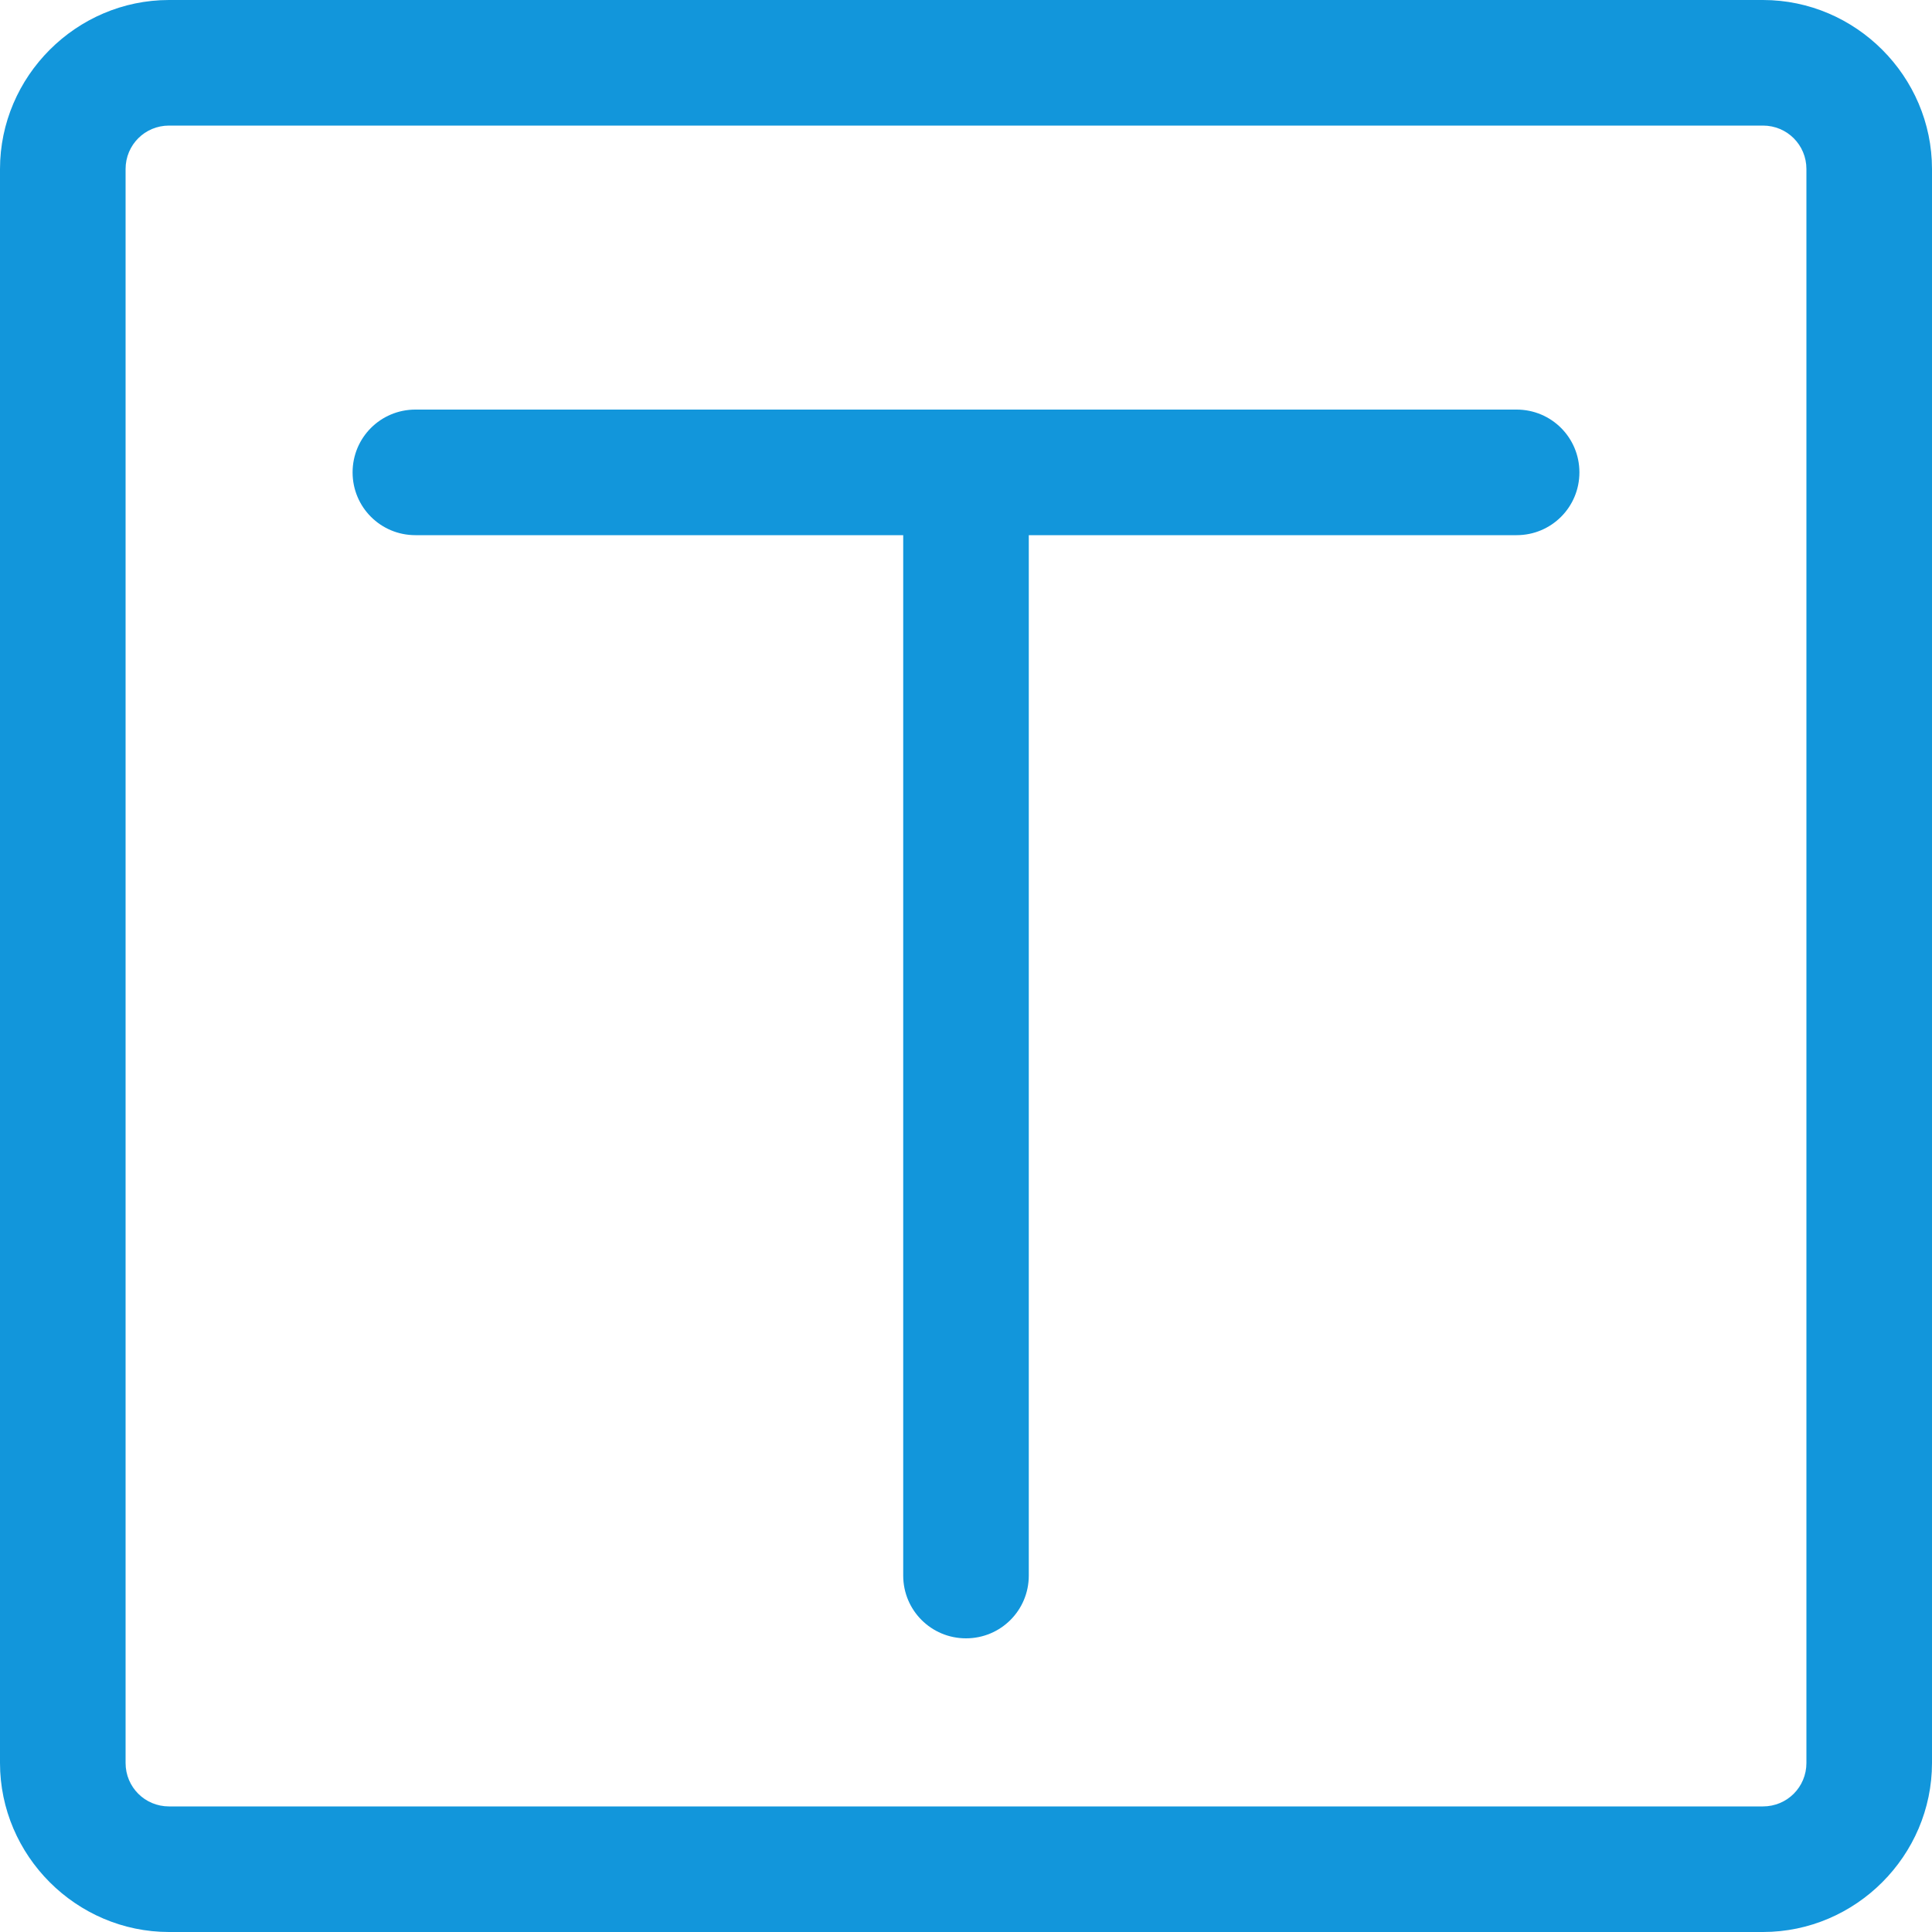
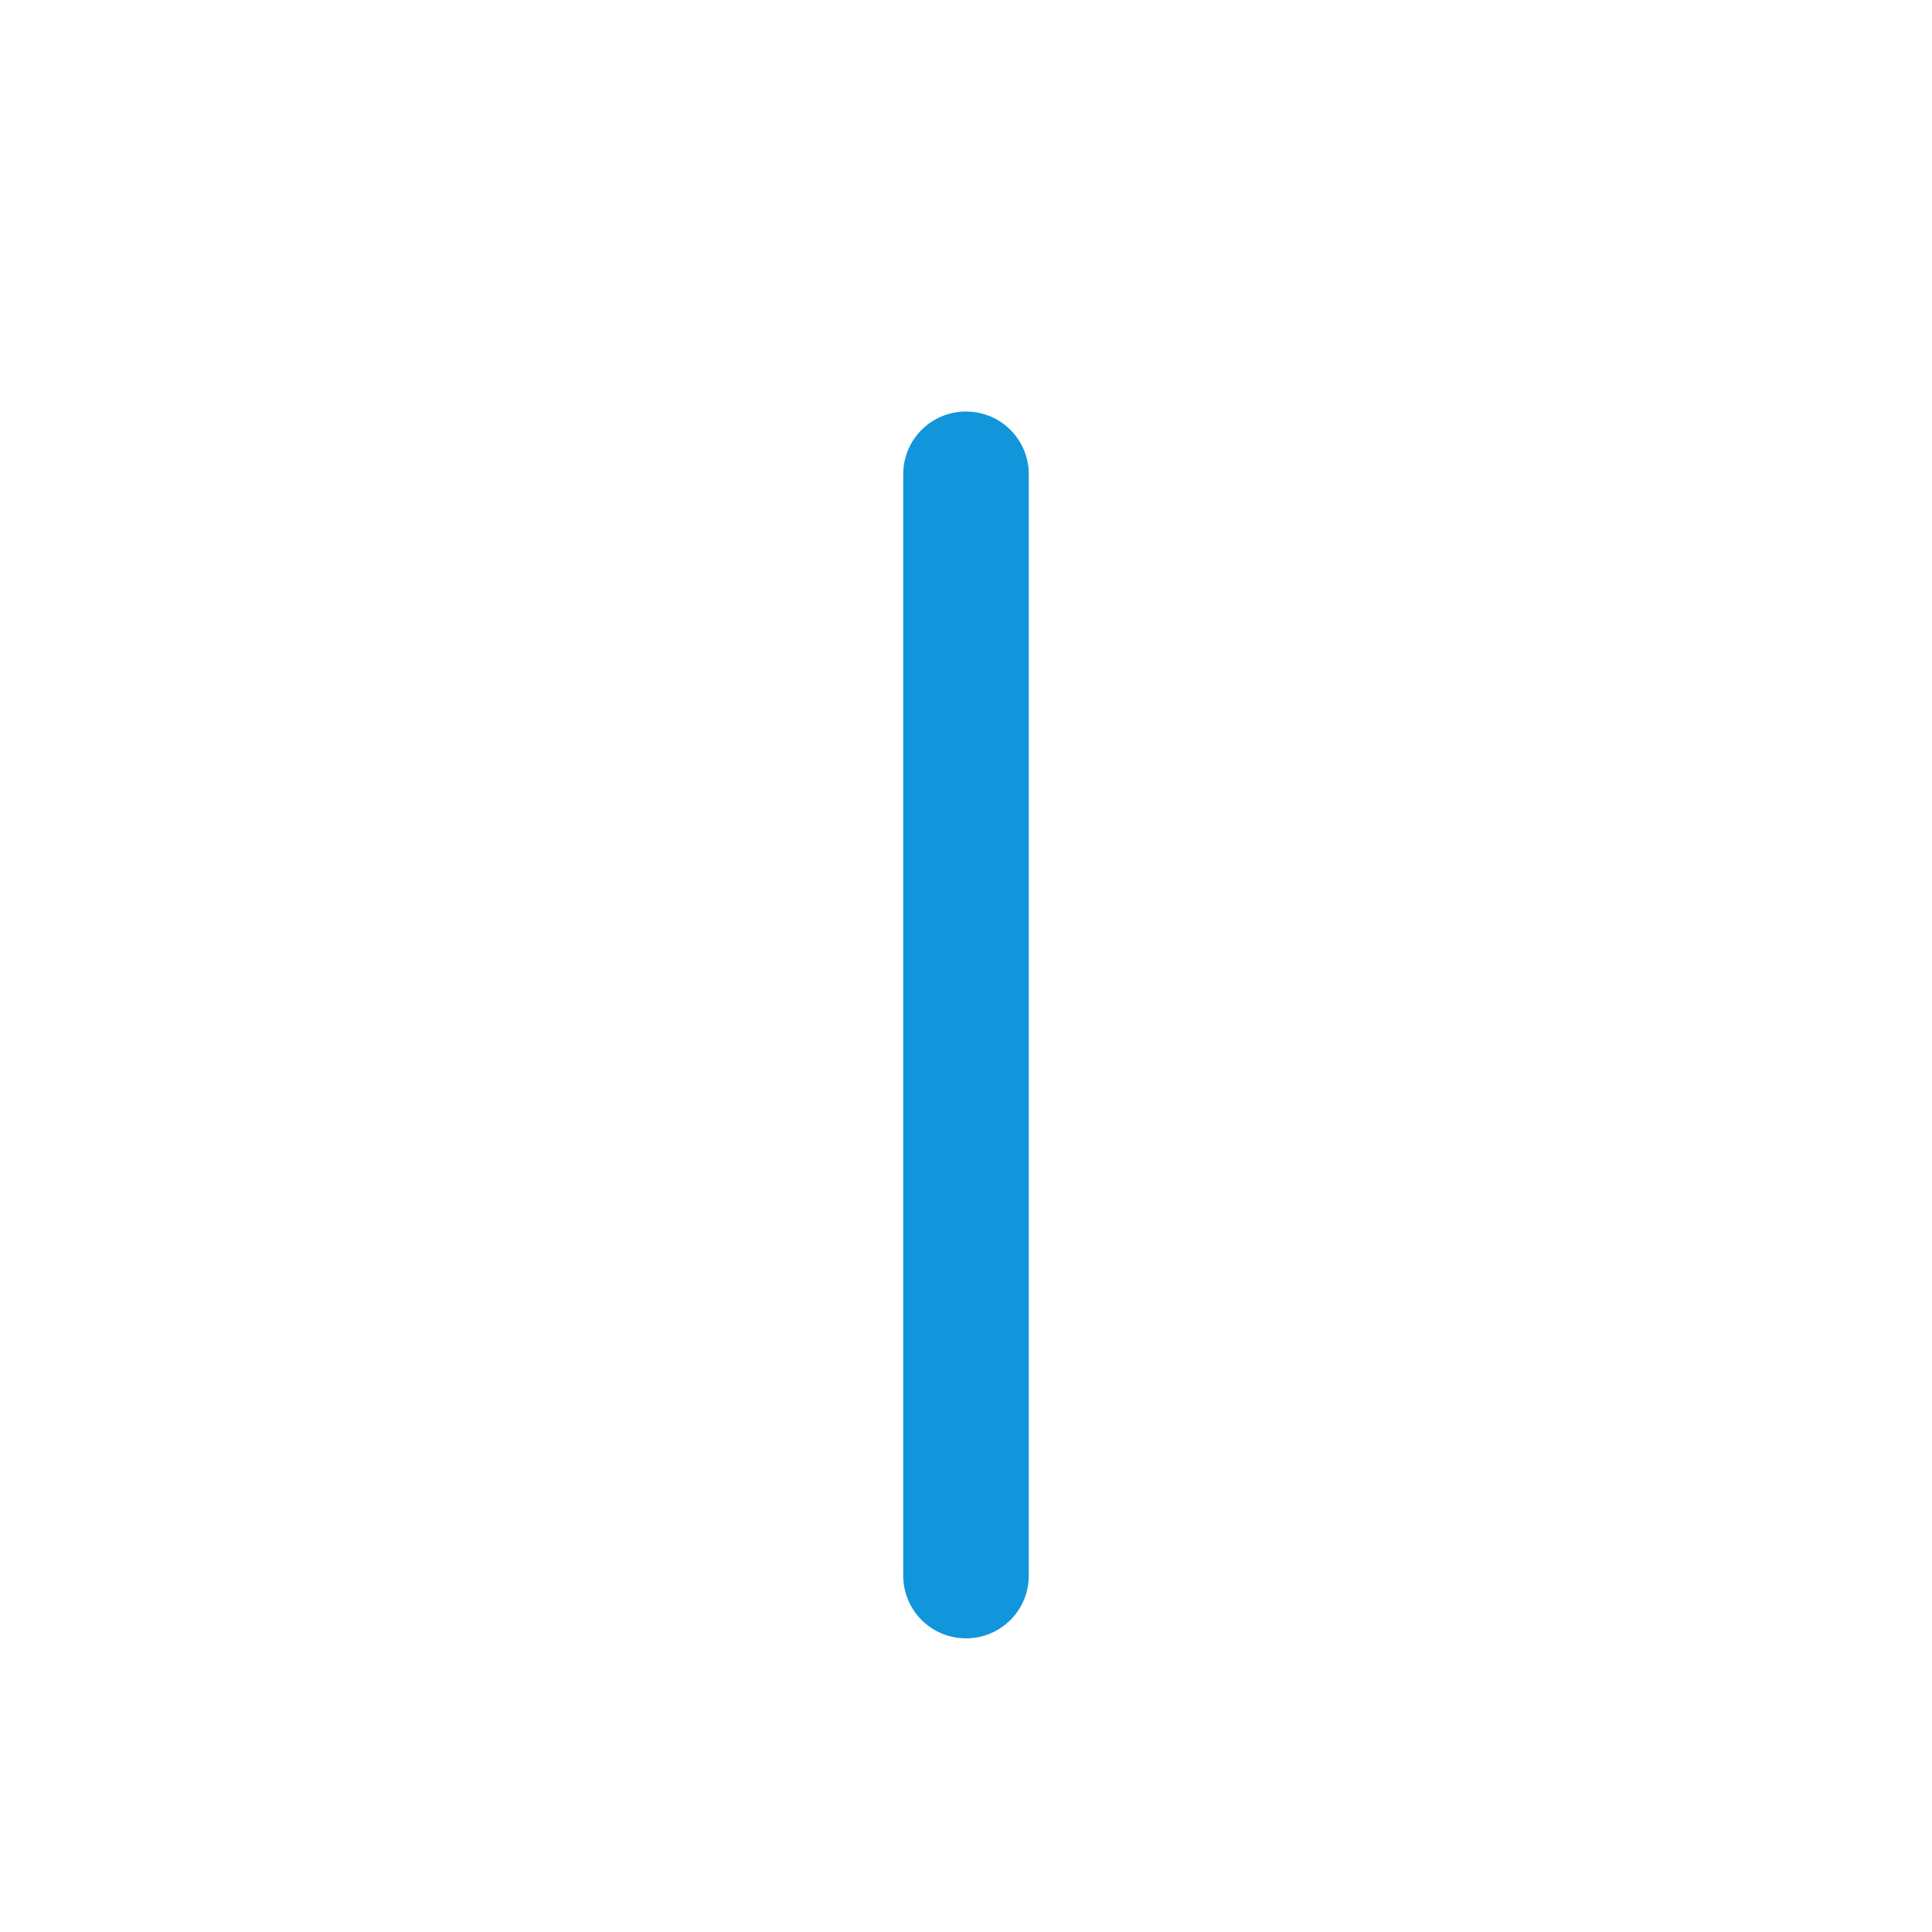
<svg xmlns="http://www.w3.org/2000/svg" t="1680249848665" class="icon" viewBox="0 0 1024 1024" version="1.1" p-id="4083" width="128" height="128">
-   <path d="M934.4 1024h-844.8c-49.152 0-89.6-40.448-89.6-89.6v-844.8c0-49.152 40.448-89.6 89.6-89.6h844.8c49.152 0 89.6 40.448 89.6 89.6v844.8c0 49.152-40.448 89.6-89.6 89.6z m-844.8-957.44c-12.8 0-23.04 10.24-23.04 23.04v844.8c0 12.8 10.24 23.04 23.04 23.04h844.8c12.8 0 23.04-10.24 23.04-23.04v-844.8c0-12.8-10.24-23.04-23.04-23.04h-844.8z" p-id="4084" fill="#1296db" />
-   <path d="M803.84 283.648h-583.68c-18.432 0-33.28-14.848-33.28-33.28s14.848-33.28 33.28-33.28h583.68c18.432 0 33.28 14.848 33.28 33.28s-14.848 33.28-33.28 33.28z" p-id="4085" fill="#1296db" />
  <path d="M478.72 835.072v-583.68c0-18.432 14.848-33.28 33.28-33.28s33.28 14.848 33.28 33.28v583.68c0 18.432-14.848 33.28-33.28 33.28s-33.28-14.848-33.28-33.28z" p-id="4086" fill="#1296db" />
</svg>